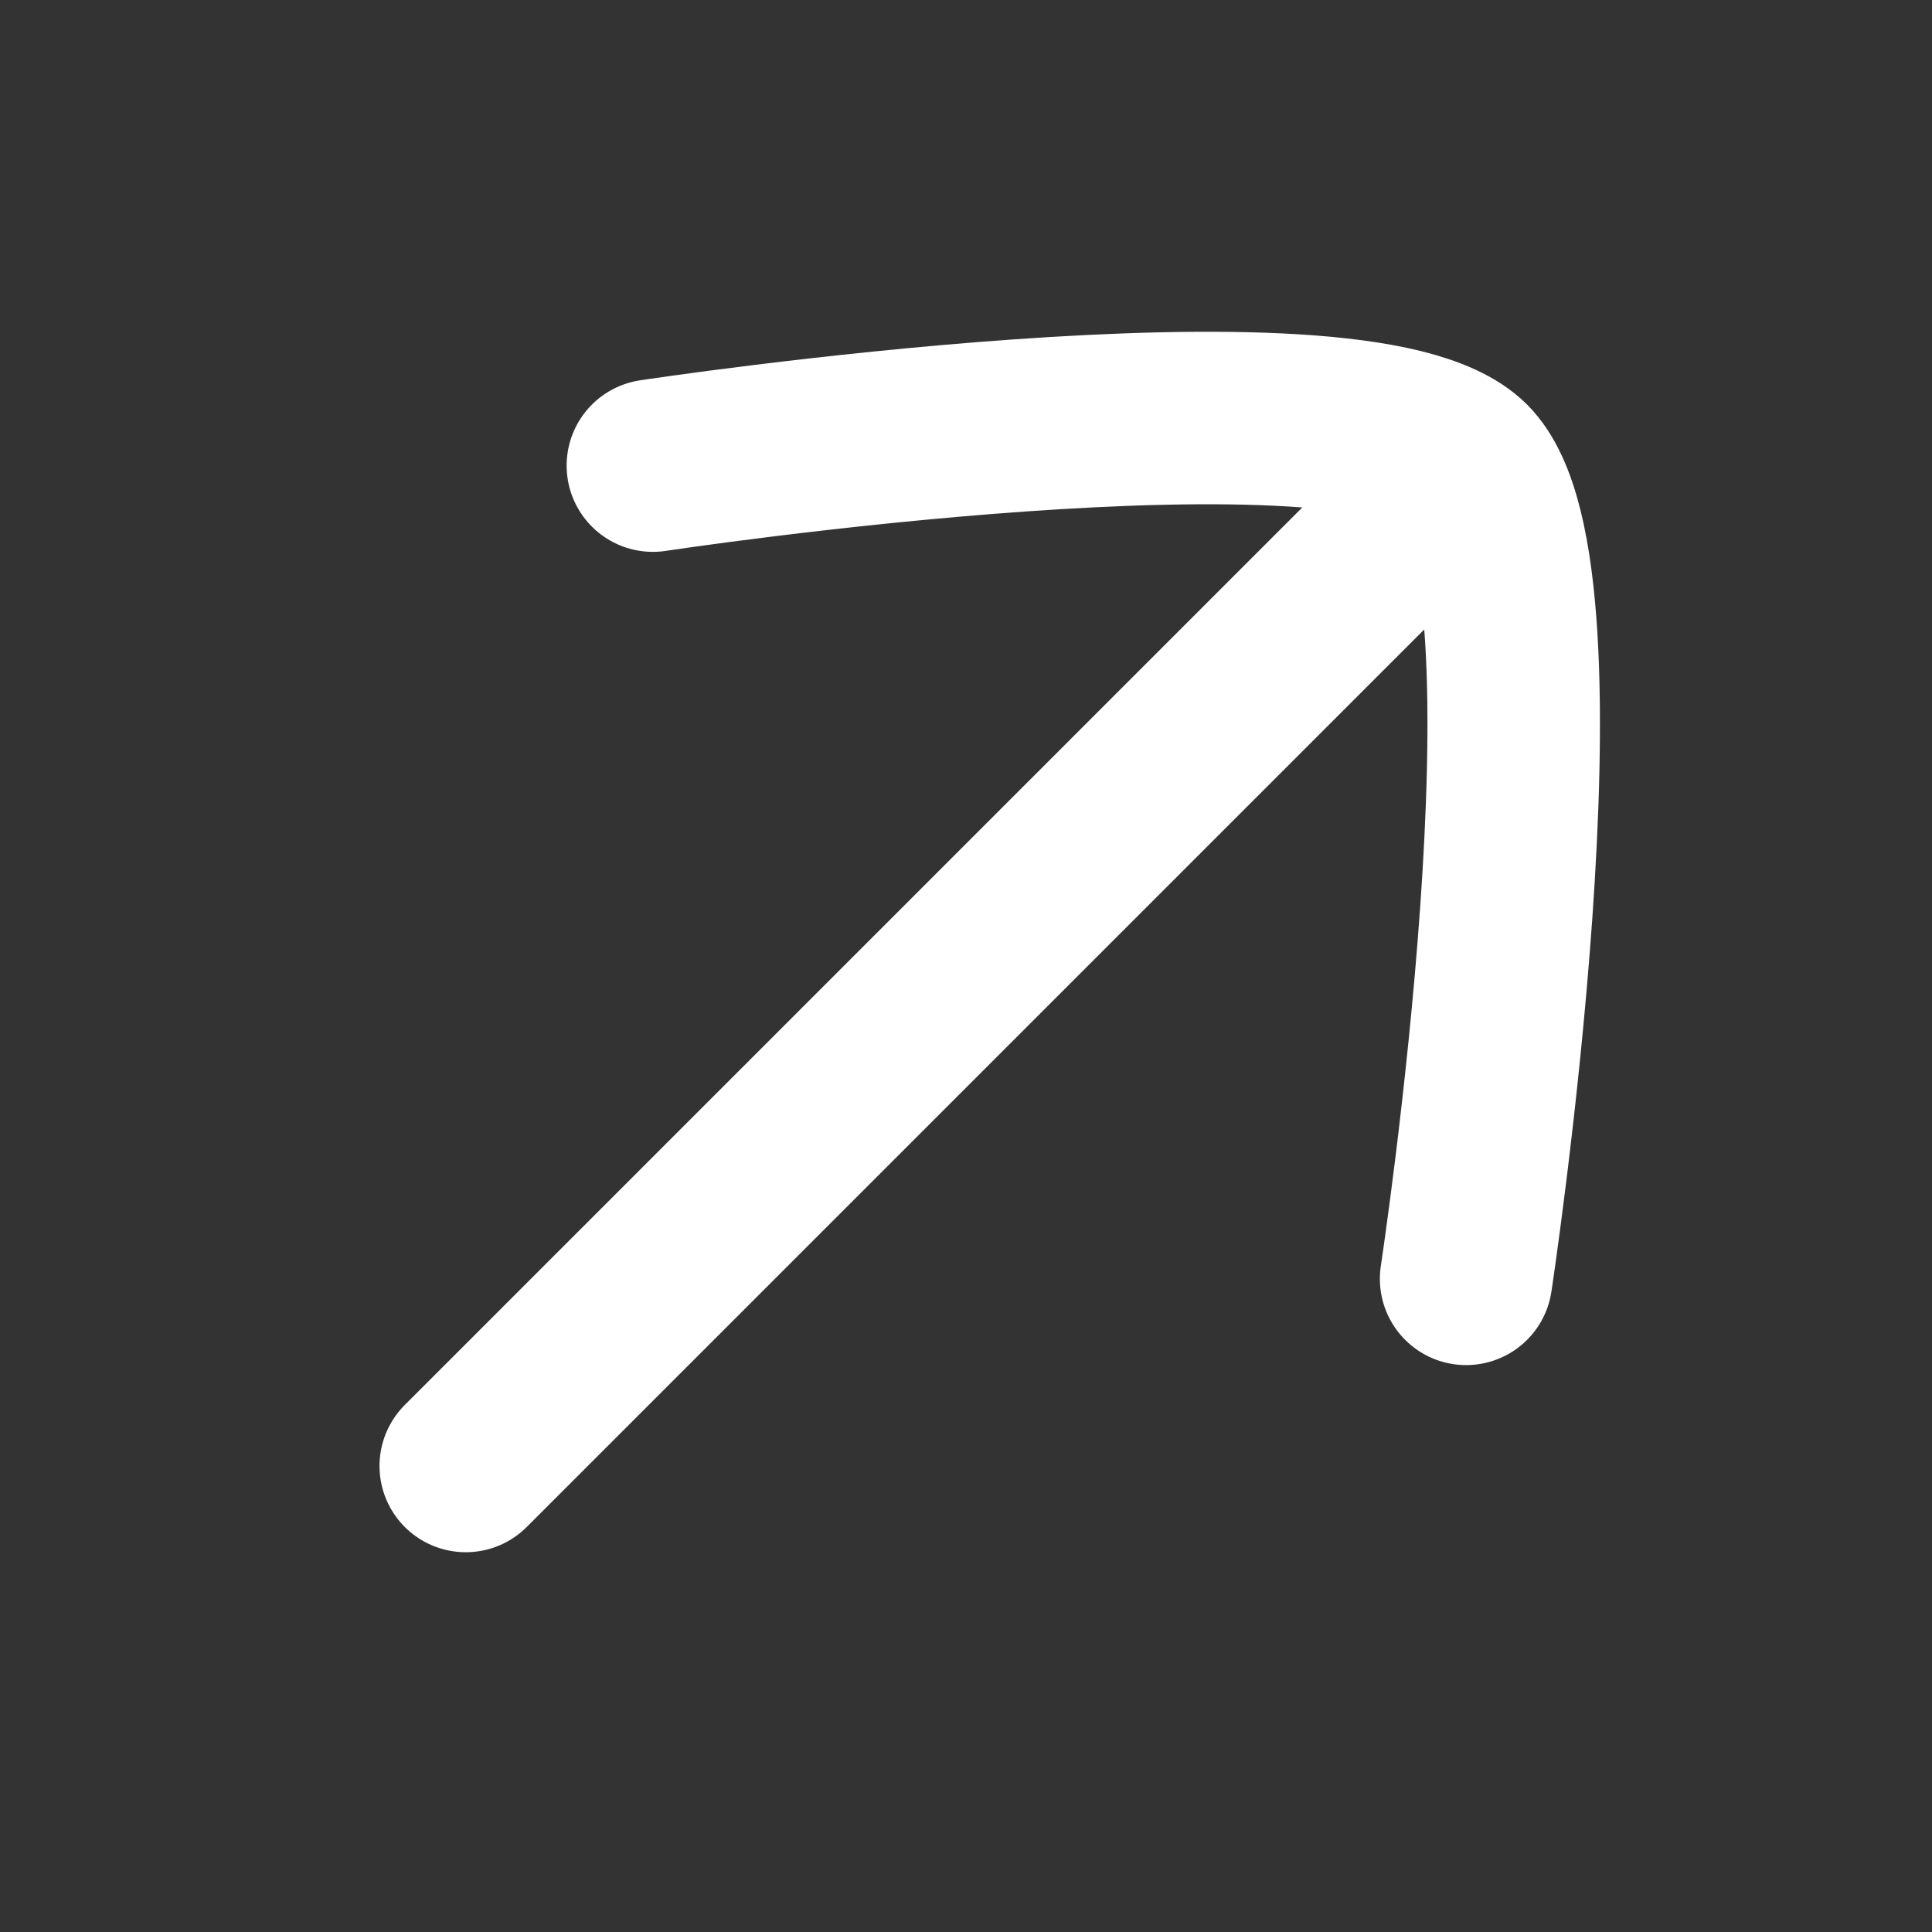
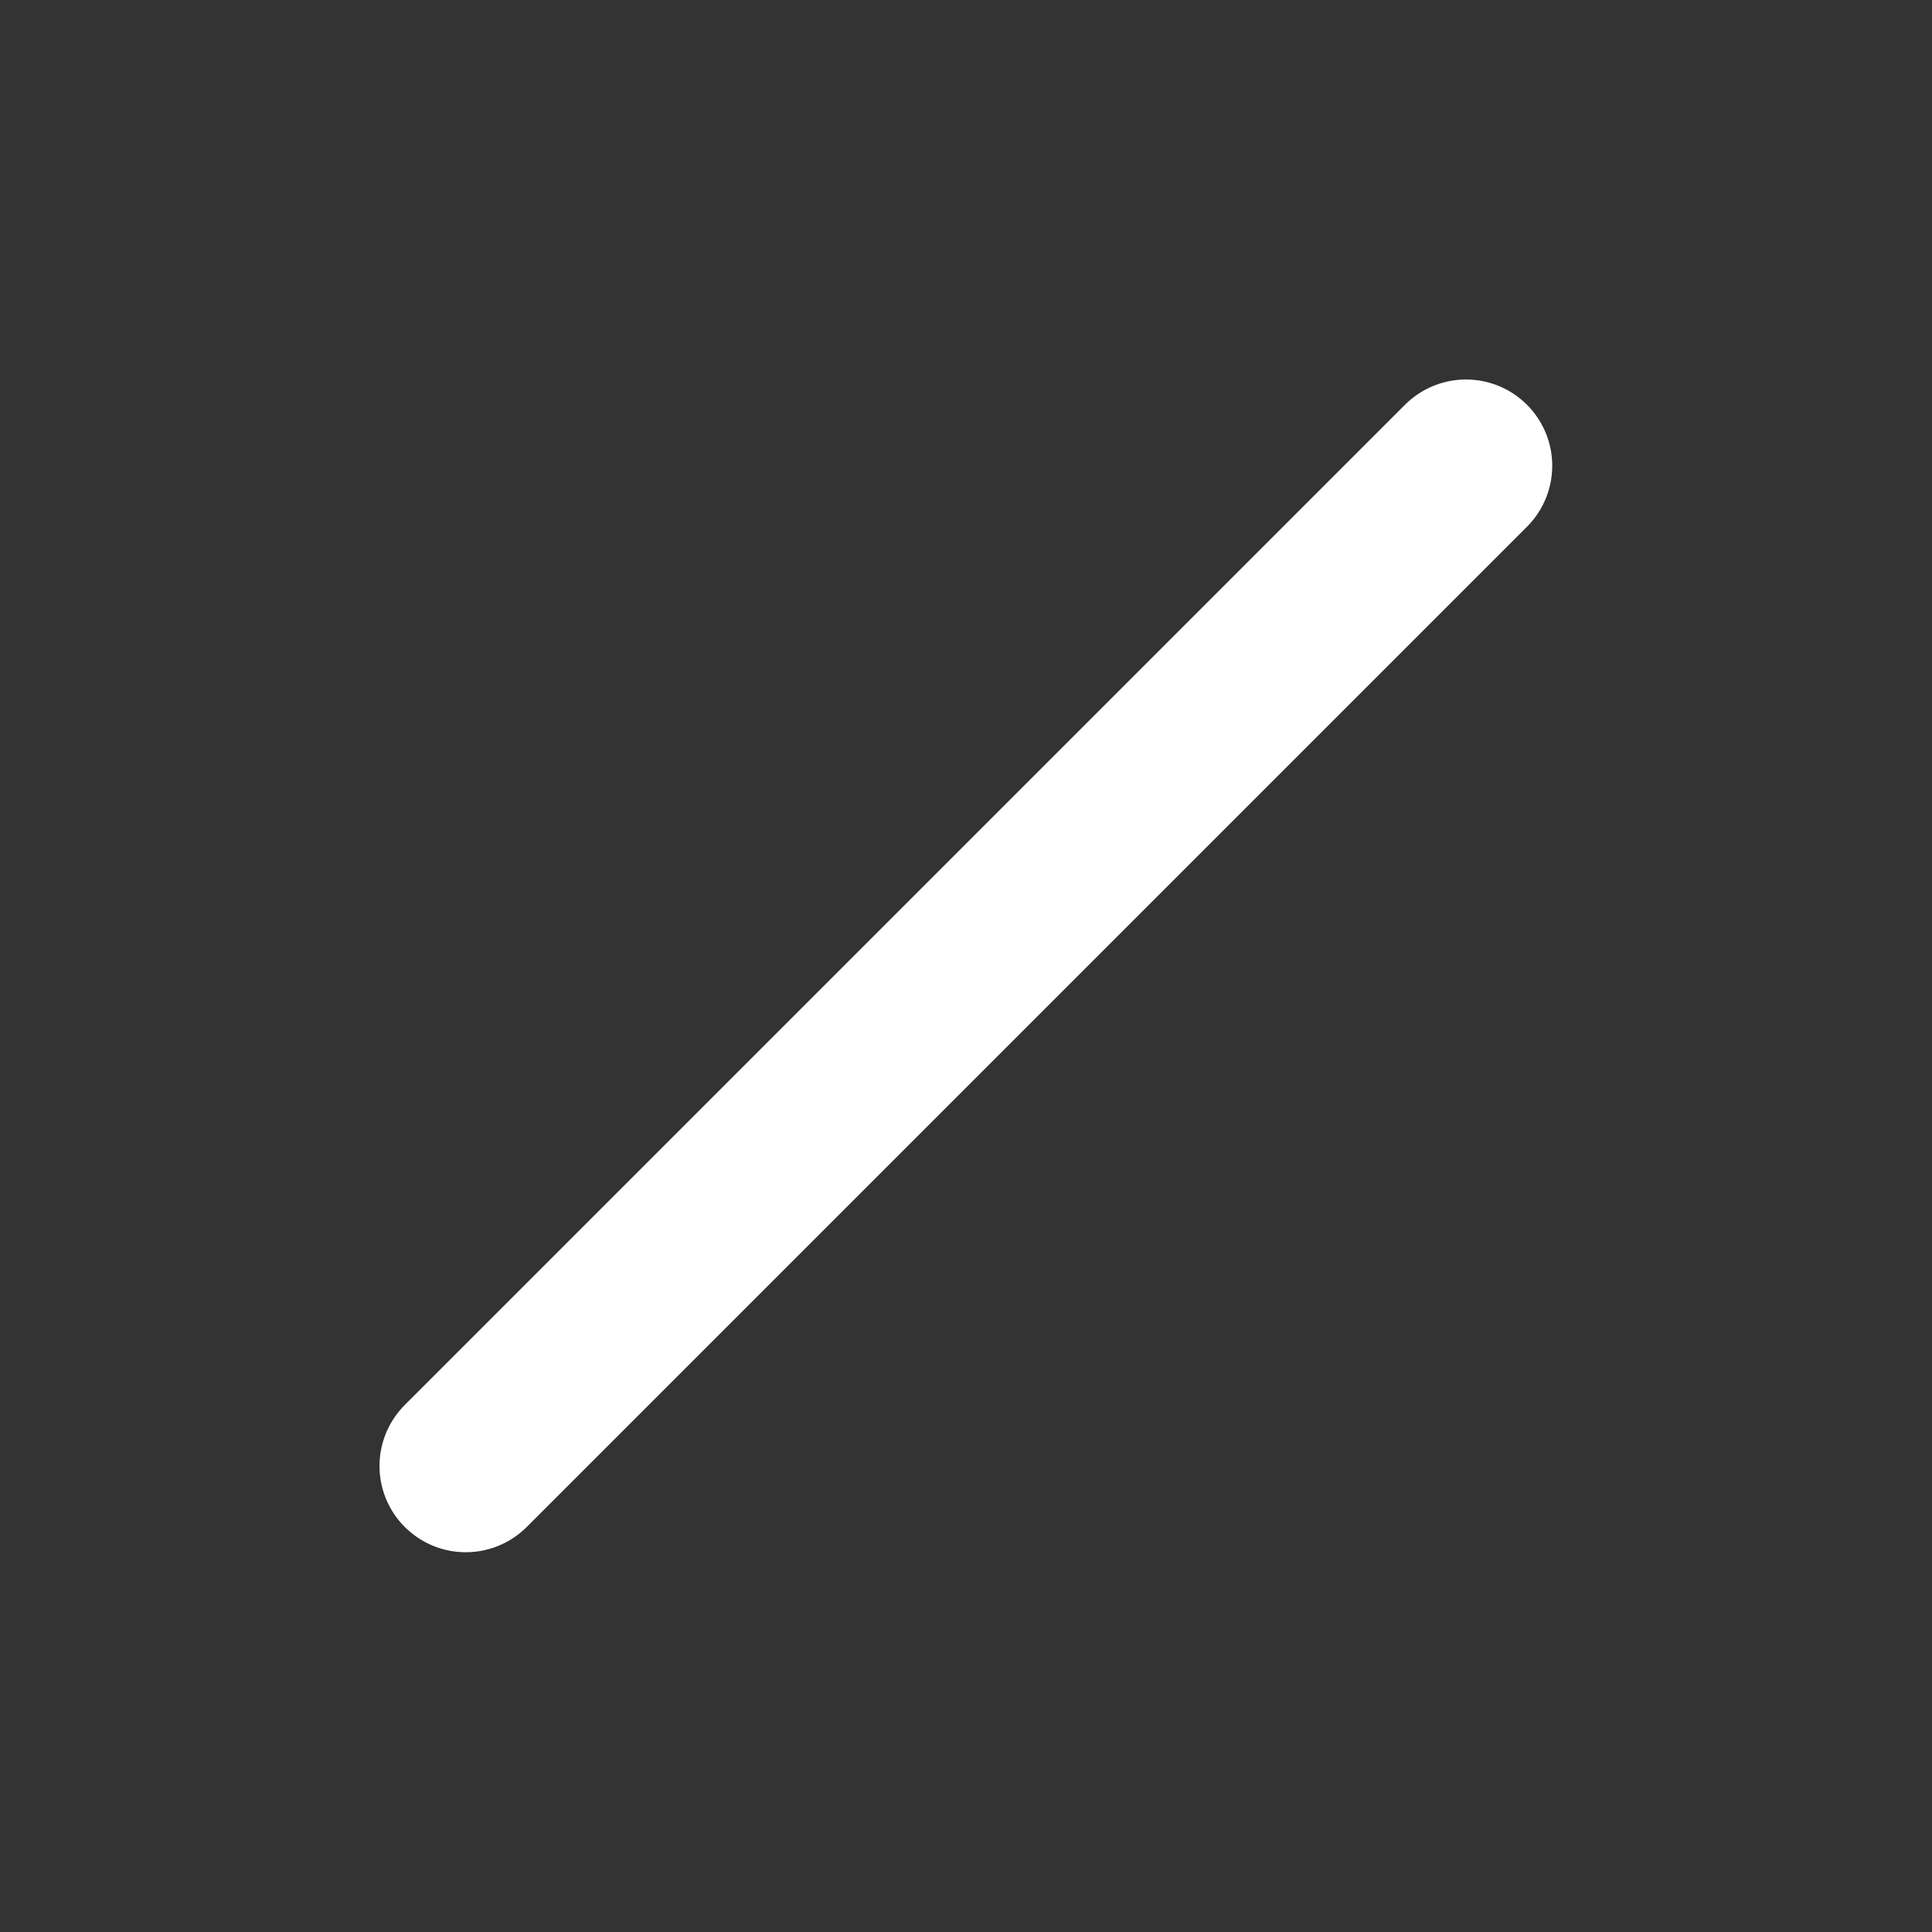
<svg xmlns="http://www.w3.org/2000/svg" width="14" height="14" viewBox="0 0 14 14" fill="none">
  <rect x="0" y="0" width="14" height="14" fill="#333333" stroke="none" />
  <path d="M10.623 3.375L3.375 10.623" stroke="white" stroke-width="1.25" stroke-linecap="round" stroke-linejoin="round" />
-   <path d="M4.731 3.374C4.731 3.374 9.848 2.598 10.624 3.374C11.4 4.15 10.624 9.267 10.624 9.267" stroke="white" stroke-width="1.25" stroke-linecap="round" stroke-linejoin="round" />
</svg>